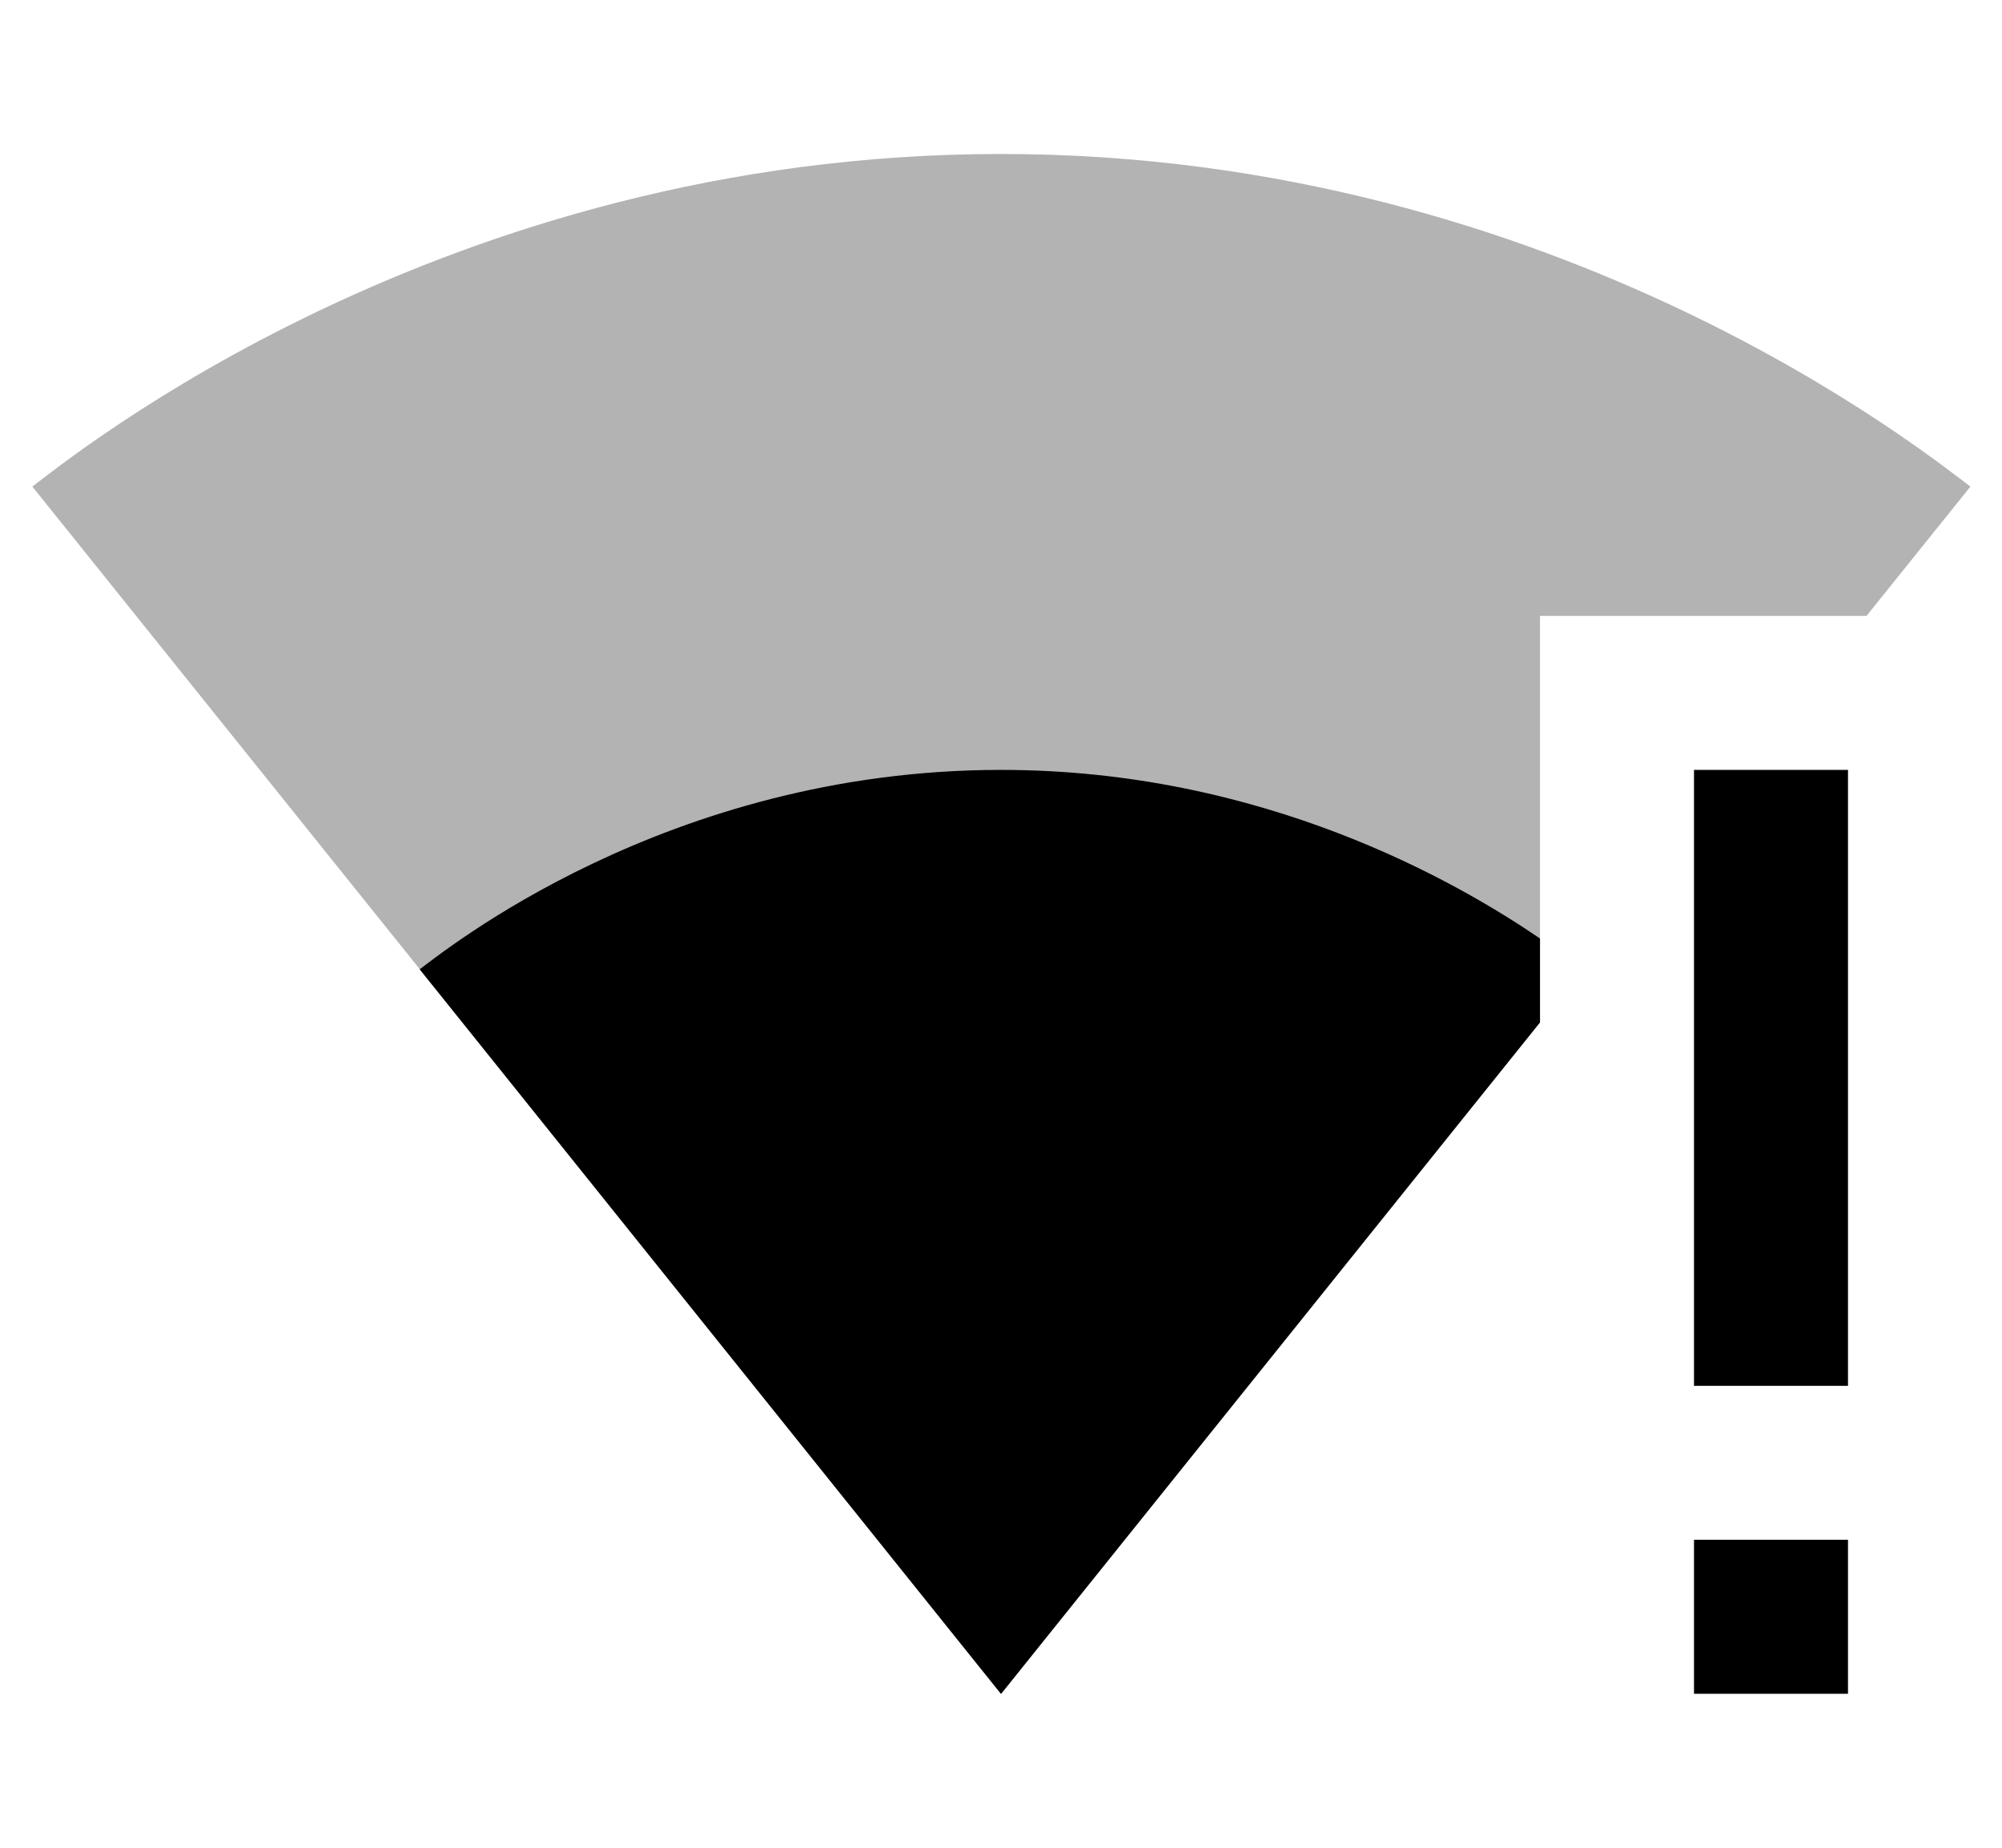
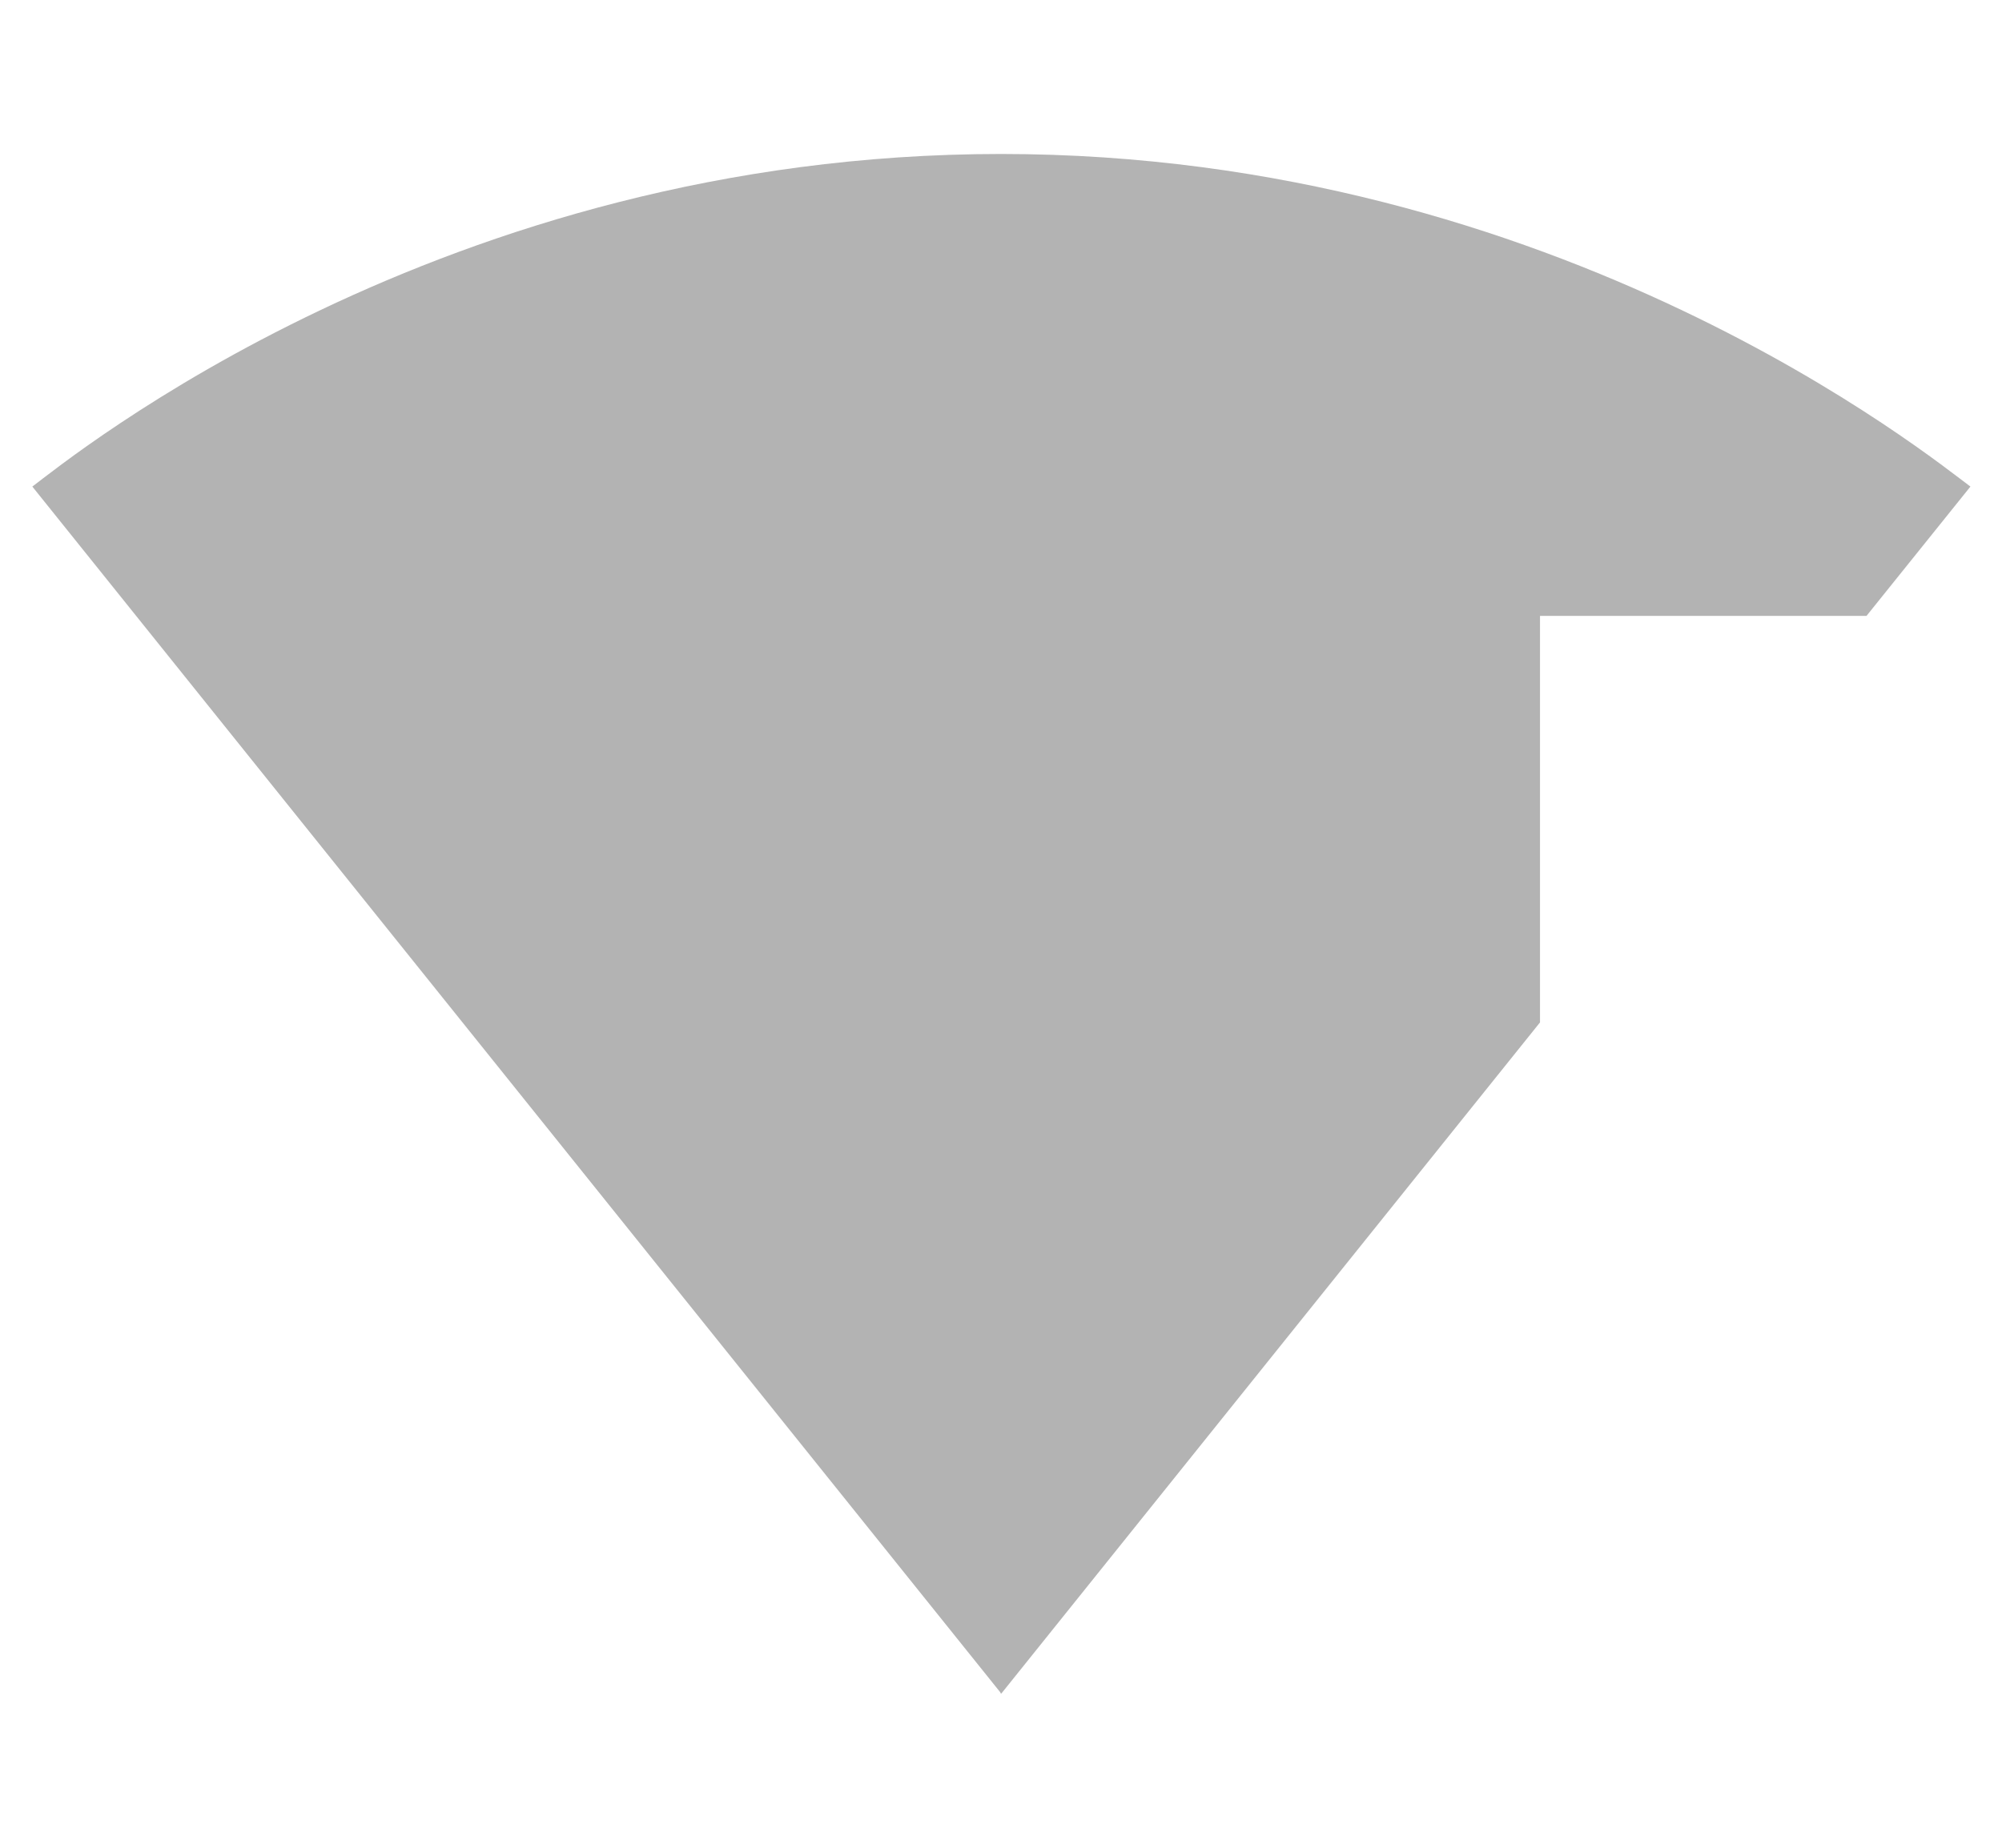
<svg xmlns="http://www.w3.org/2000/svg" width="26" height="24" viewBox="0 0 26 24">
  <path fill-opacity=".3" d="M24.24 8l1.35-1.68C25.1 5.96 20.26 2 13 2S.9 5.96.42 6.32l12.57 15.66.01.02.01-.01L20 13.28V8h4.24z" />
-   <path d="M5.45 12.59l7.54 9.4.01.01.01-.01L20 13.28v-1.09c-1.07-.73-3.59-2.19-7-2.19-4.36 0-7.26 2.38-7.55 2.59zM22 10v8h2v-8h-2zm0 12h2v-2h-2v2z" />
</svg>